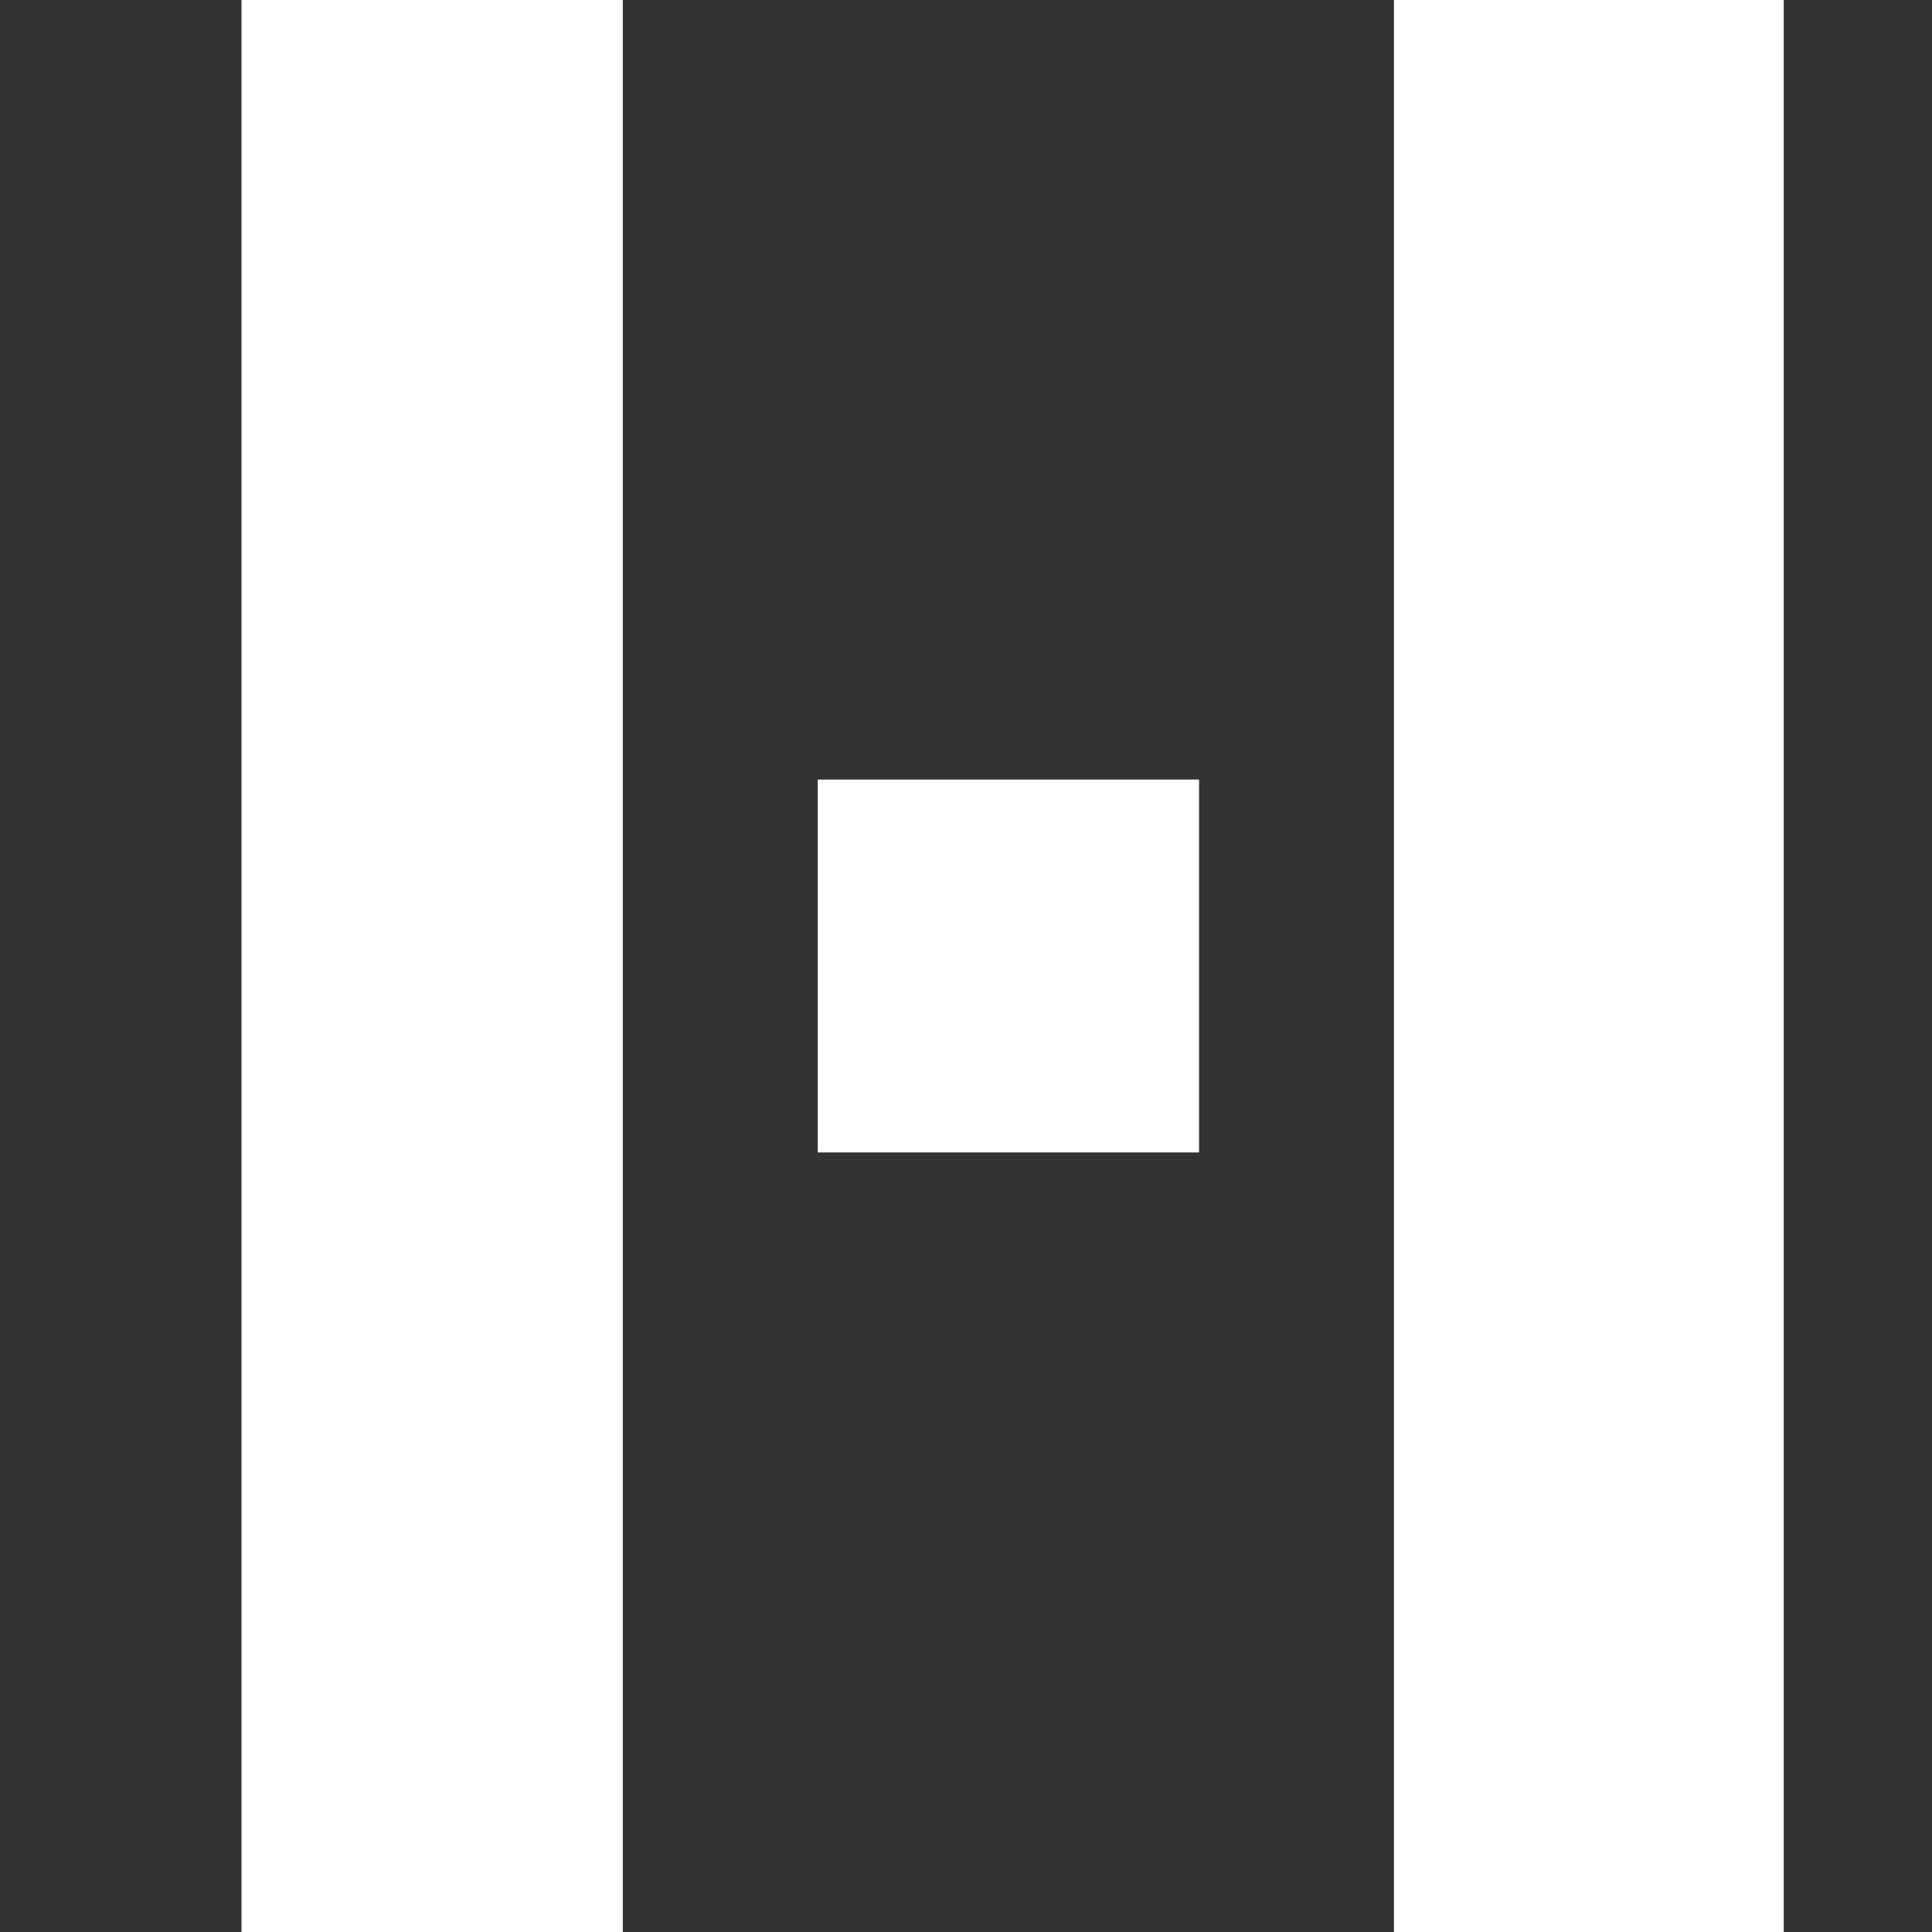
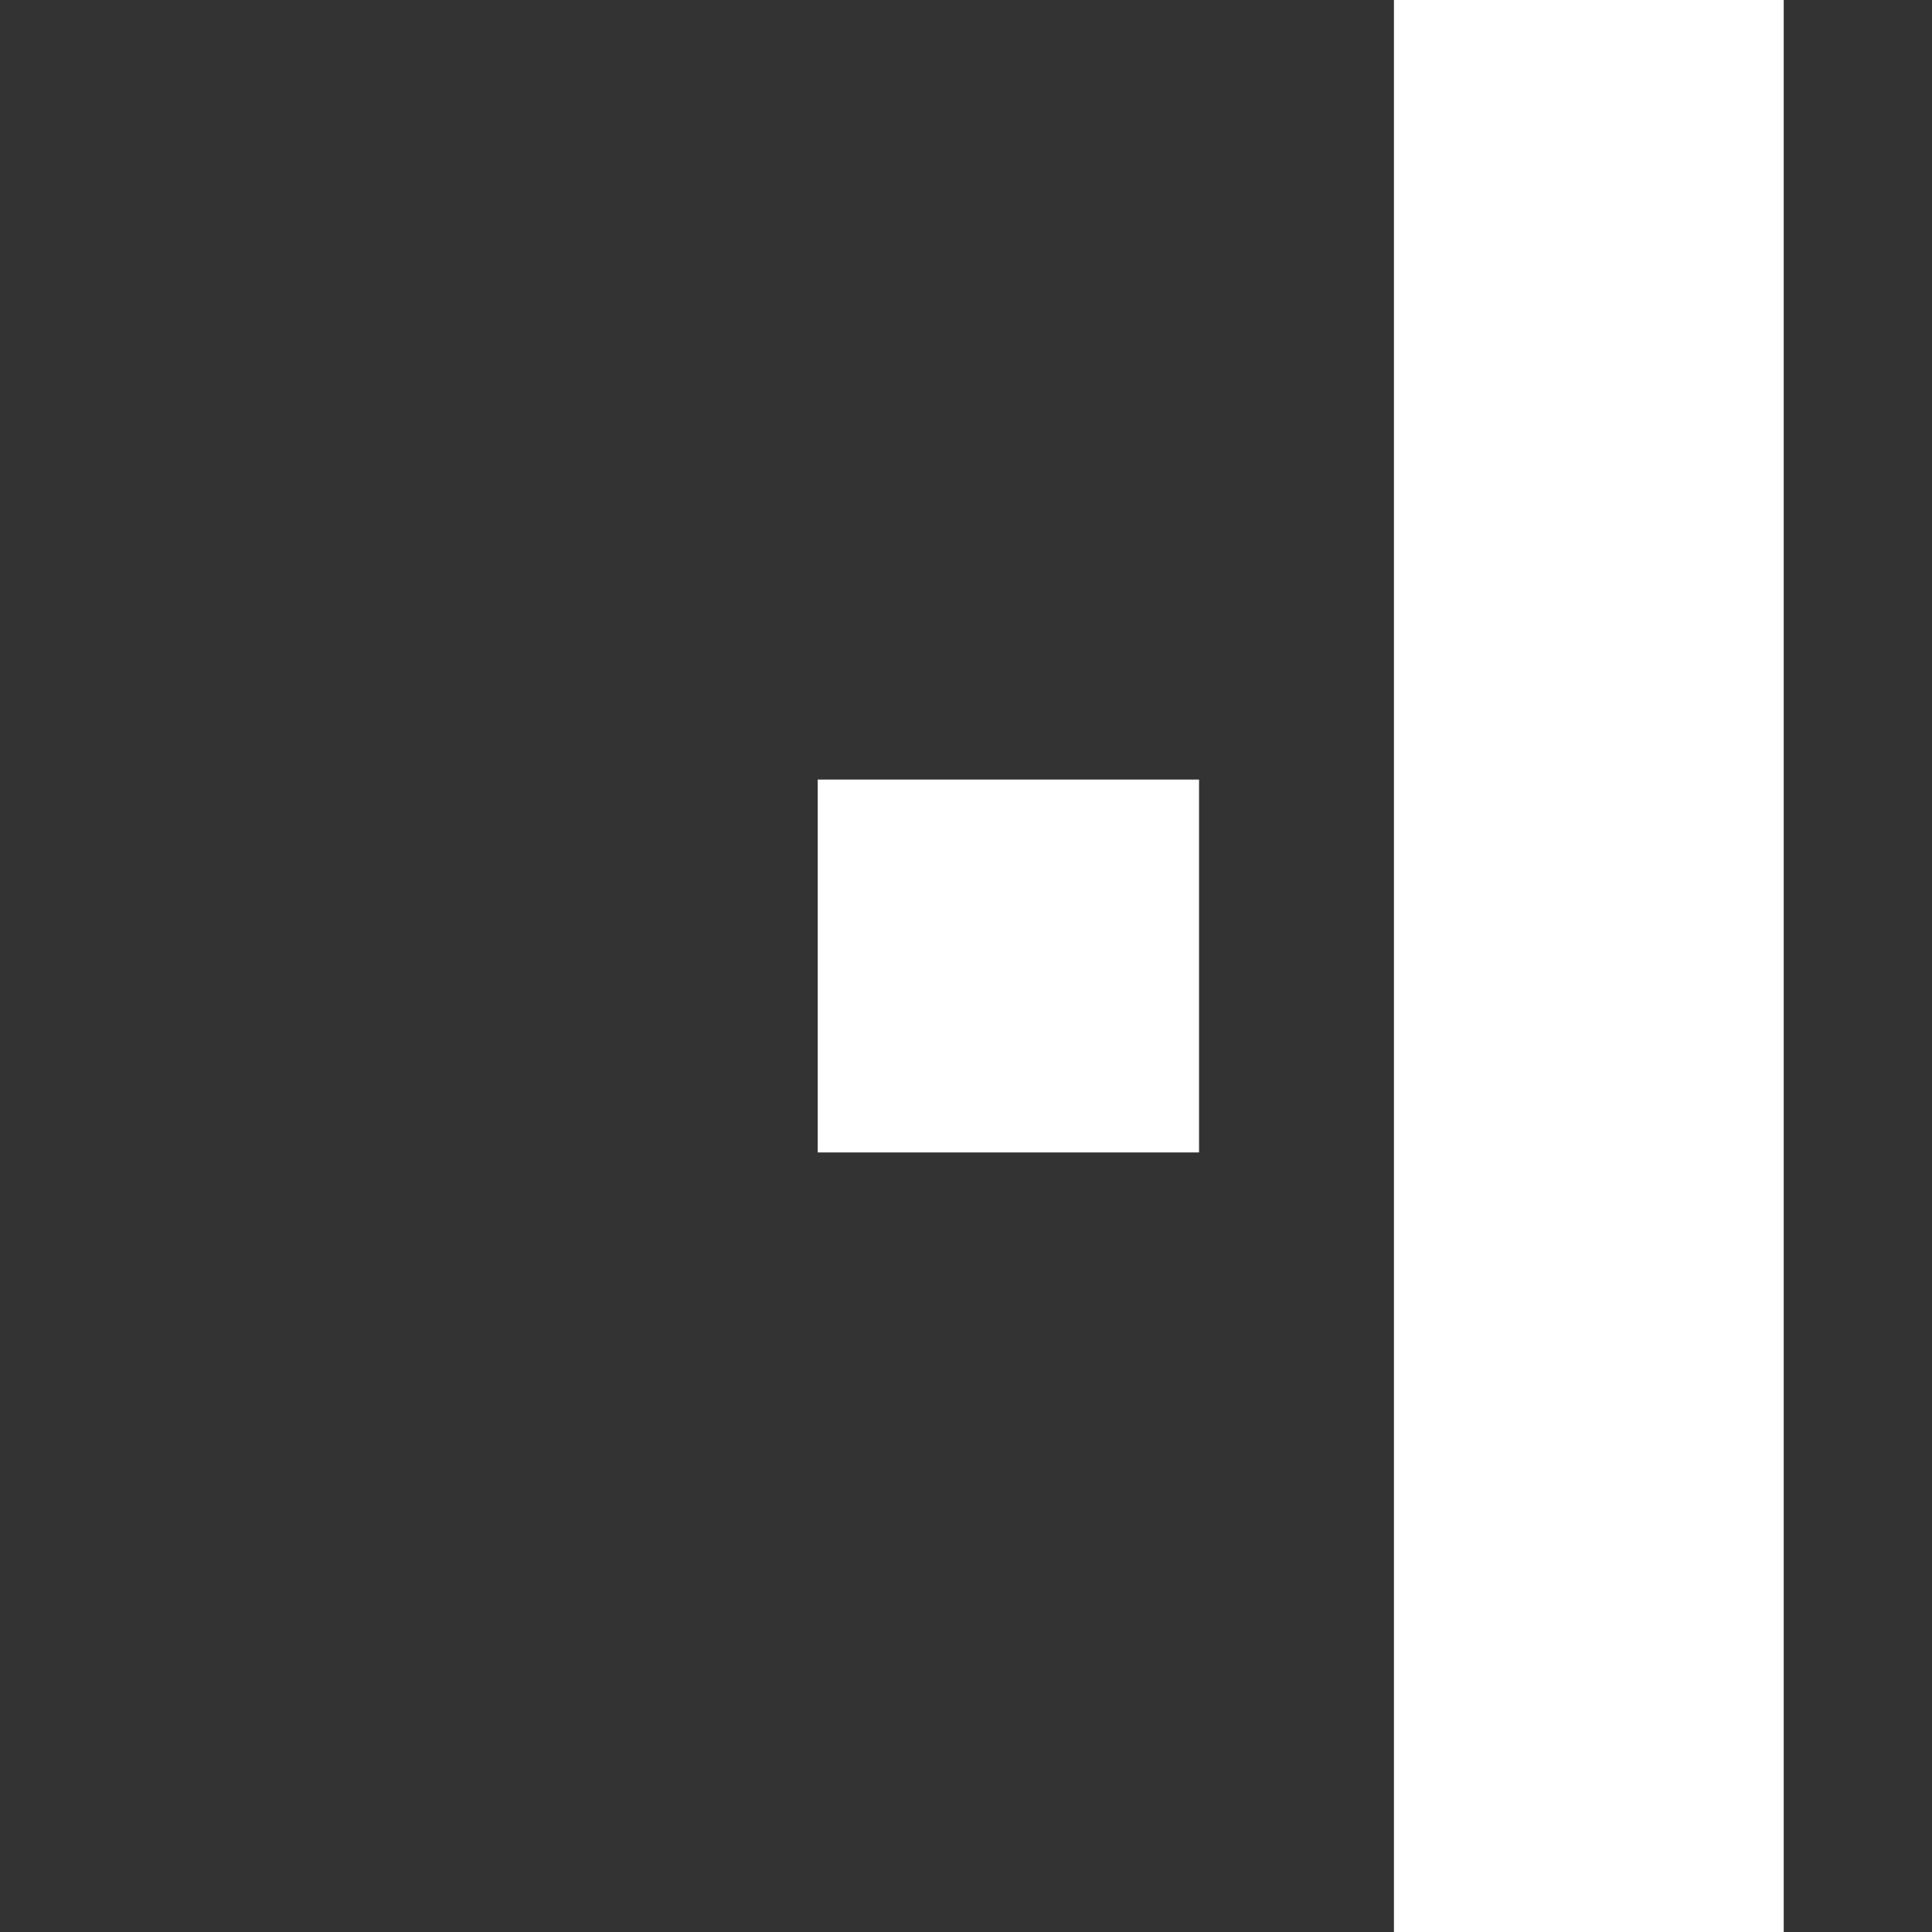
<svg xmlns="http://www.w3.org/2000/svg" width="16" height="16" viewBox="0 0 16 16" fill="none">
  <rect x="0" y="0" width="16" height="16" fill="#333333" stroke="none" />
  <rect x="6.772" y="6.456" width="3.158" height="3.088" fill="white" />
-   <rect x="2" width="3.158" height="16" fill="white" />
  <rect x="11.544" width="3.228" height="16" fill="white" />
</svg>